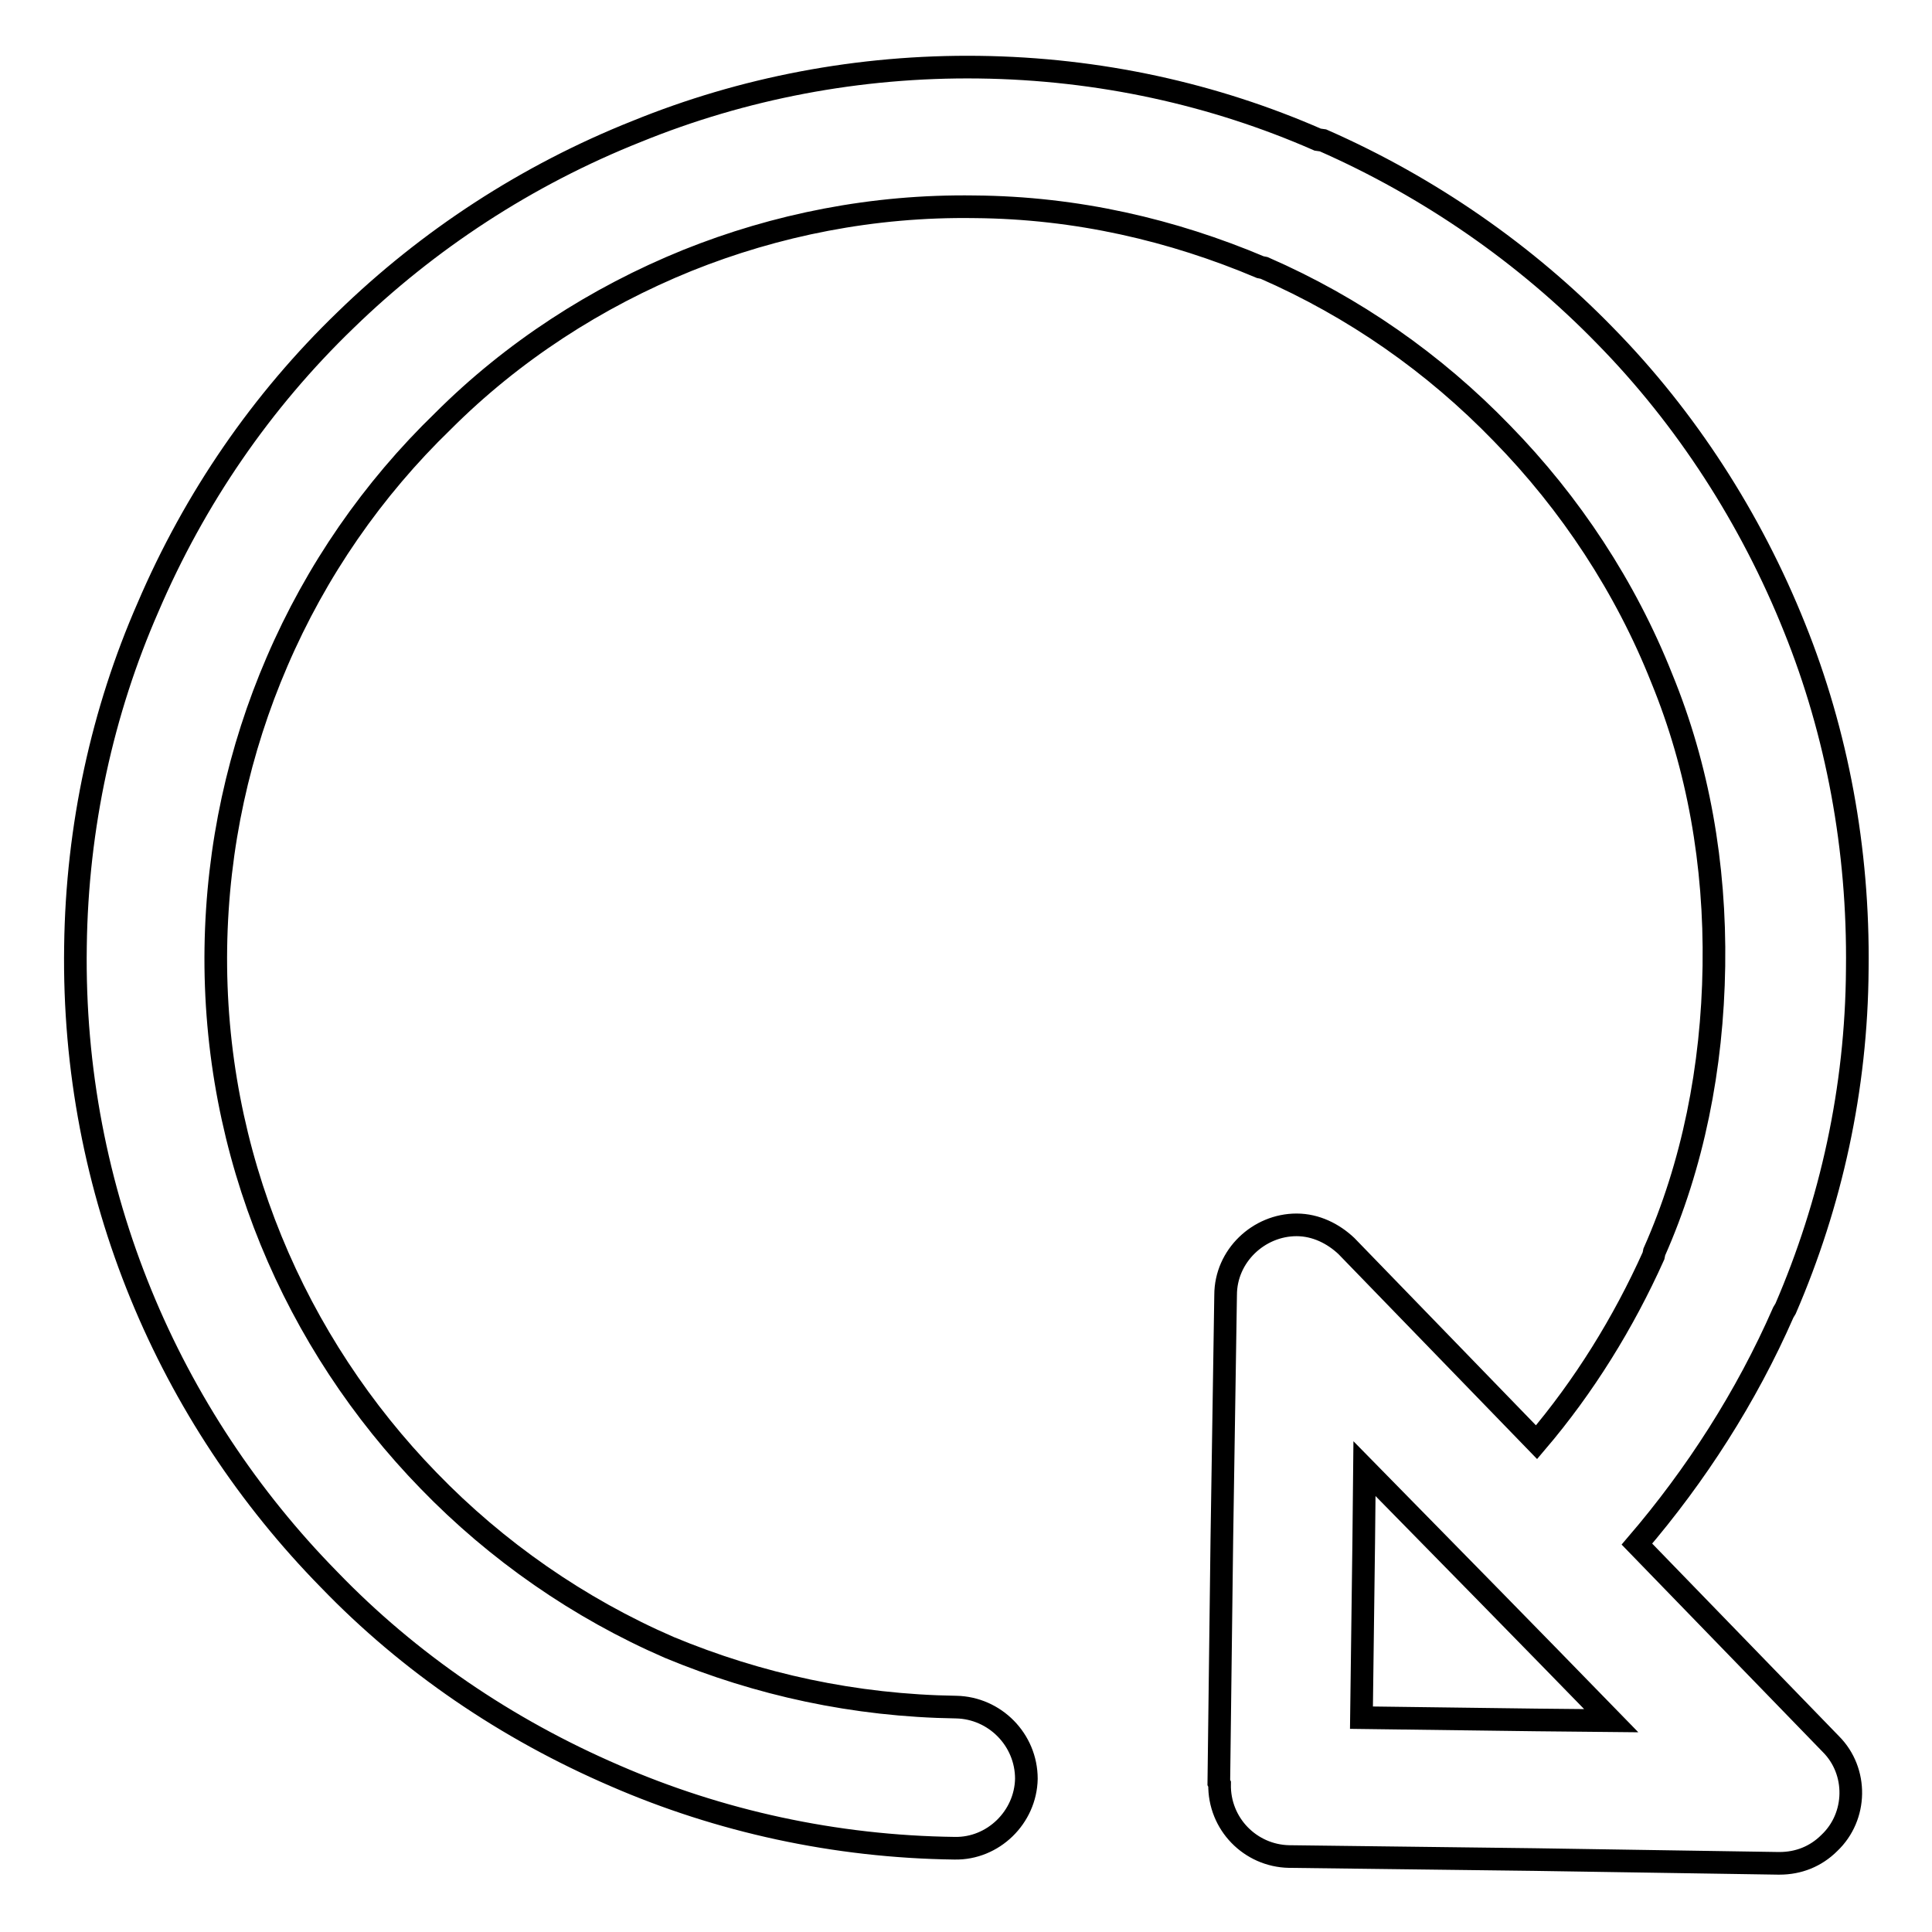
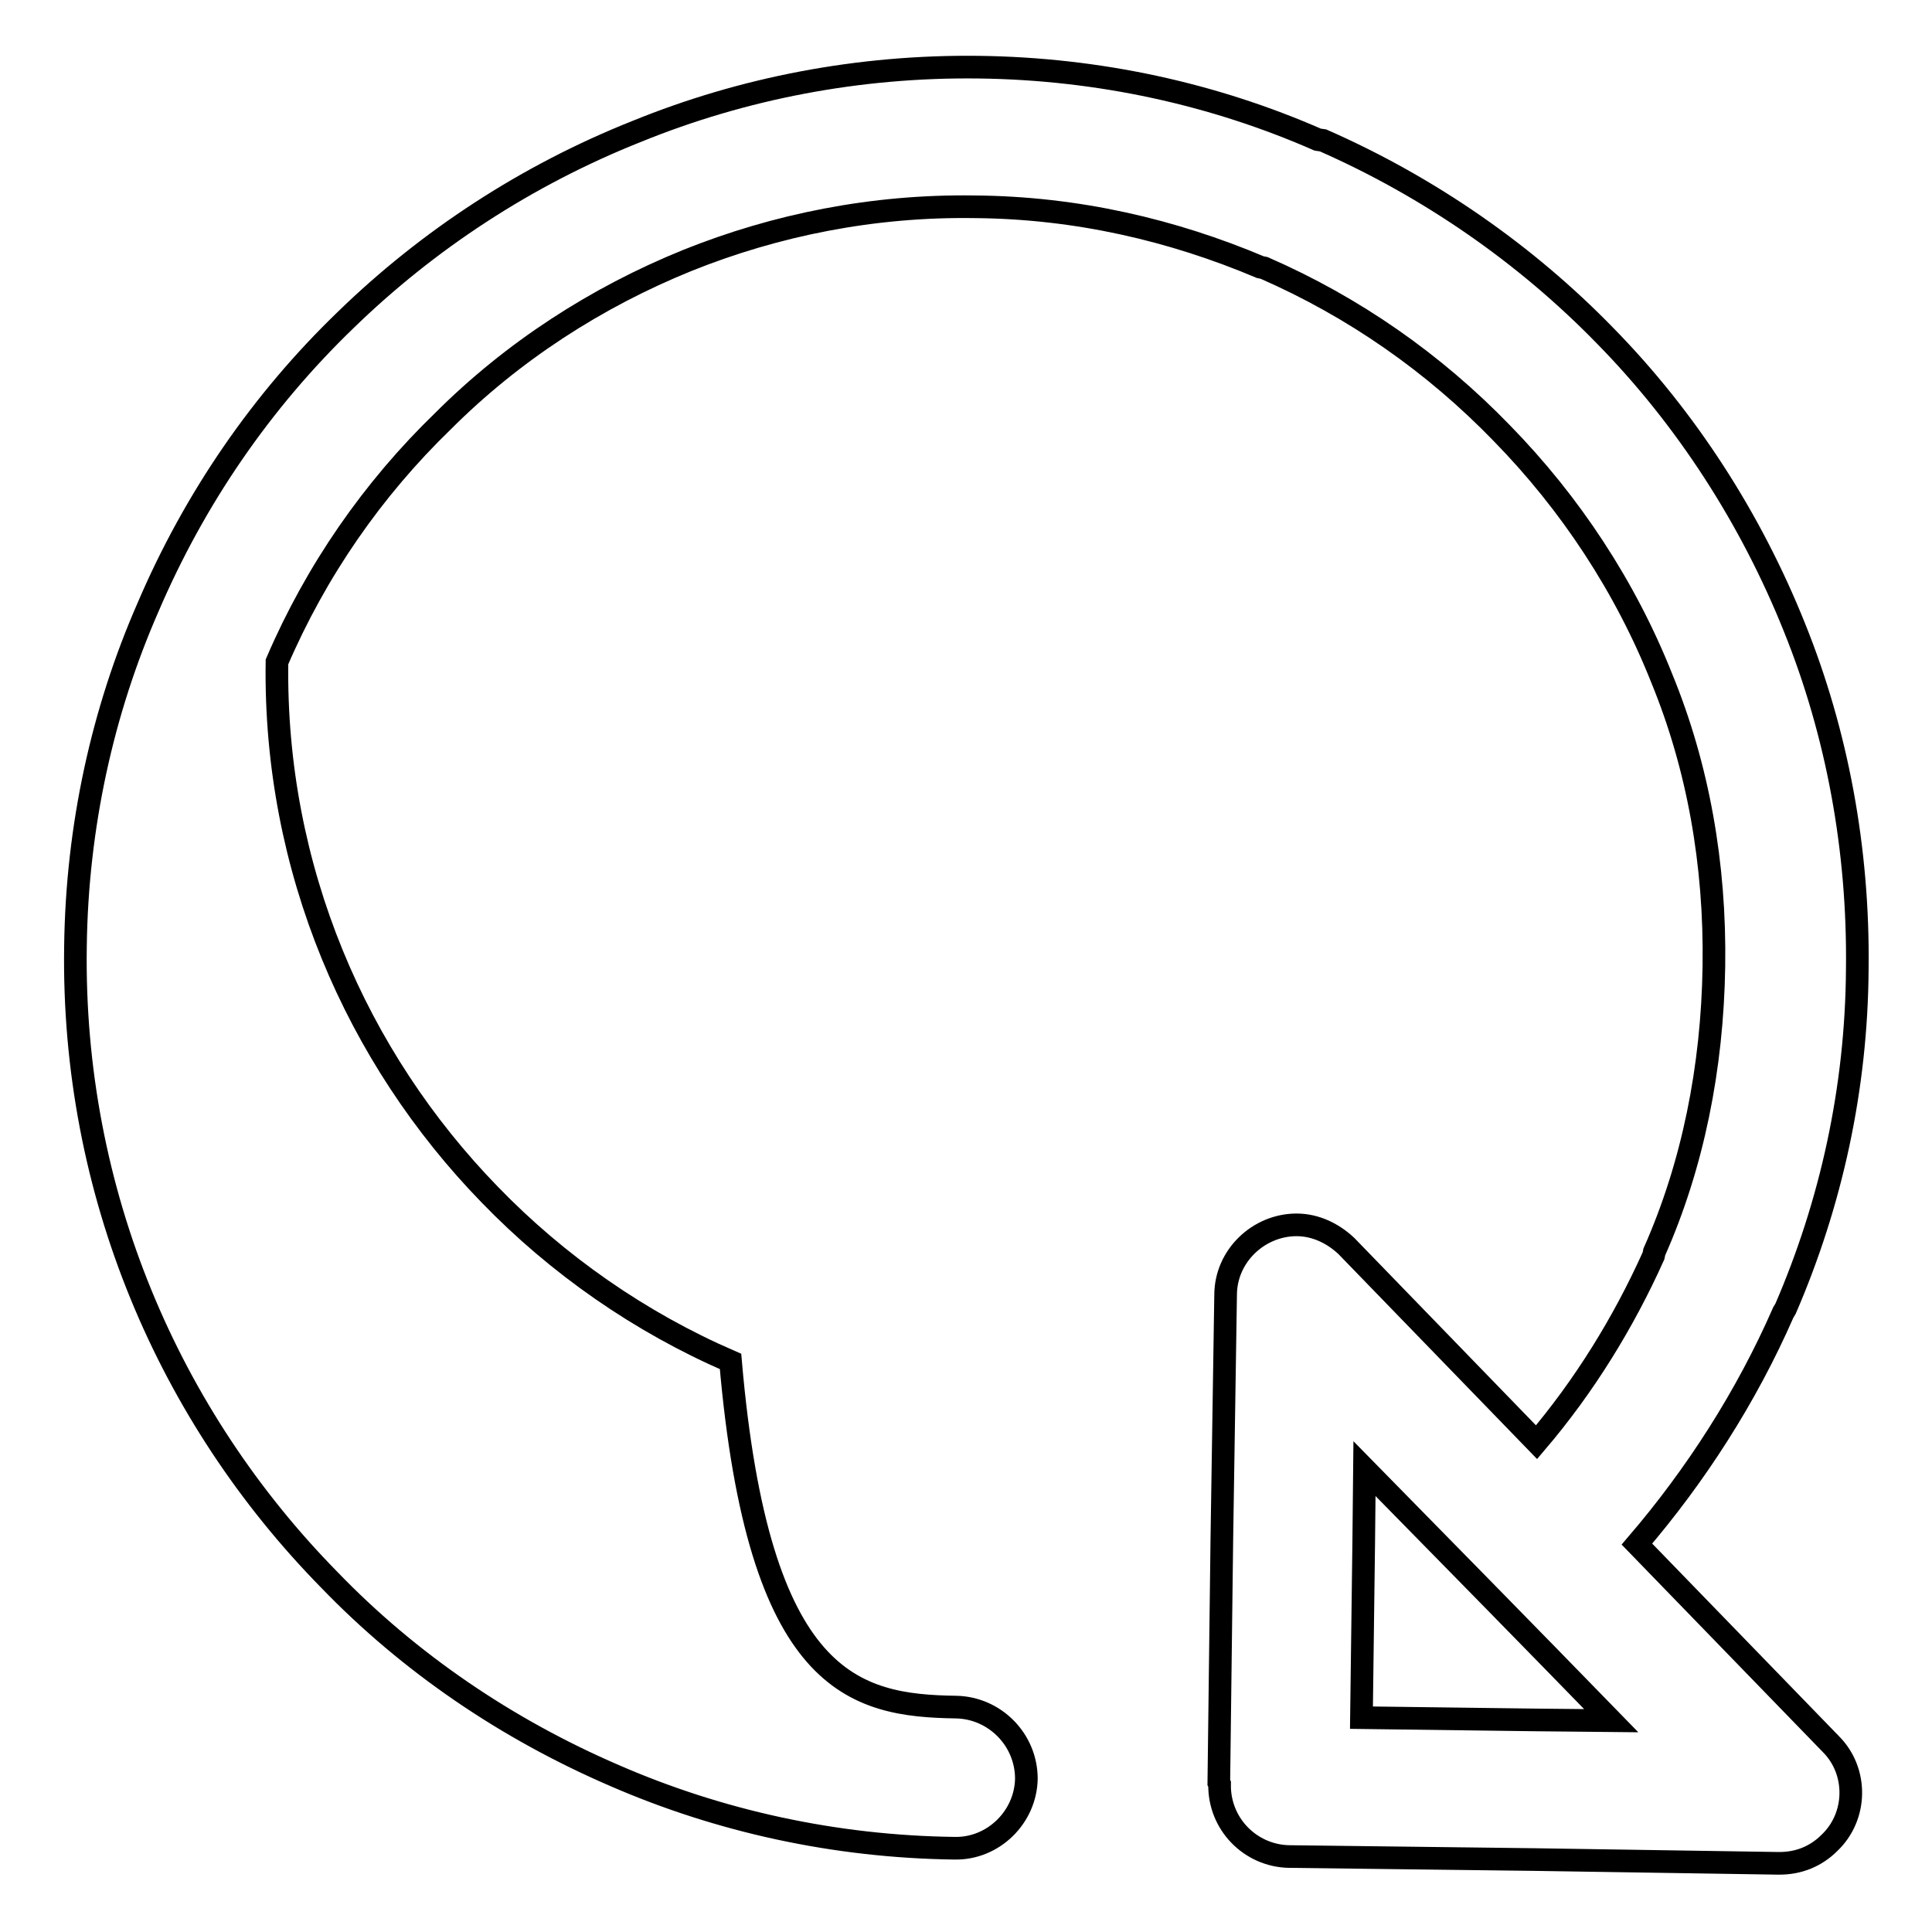
<svg xmlns="http://www.w3.org/2000/svg" version="1.1" x="0px" y="0px" viewBox="0 0 256 256" enable-background="new 0 0 256 256" xml:space="preserve">
  <g>
    <g>
-       <path stroke-width="3" fill-opacity="0" stroke="#000000" d="M126.7,226.2c5.1,0.1,9.3,4.3,9.3,9.5c-0.1,5.1-4.4,9.3-9.5,9.2c-15.9-0.2-31.2-3.6-45-9.6l0,0c-14.4-6.2-27.3-15-37.9-26C22.4,187.7,9.5,158,10,125.4c0.2-15.9,3.6-31.2,9.6-44.9C25.8,66,34.7,53.1,45.8,42.4c10.9-10.6,24-19.2,38.6-25l0,0c14-5.7,29.4-8.7,45.3-8.5c16,0.2,31.2,3.6,44.9,9.6l0.7,0.1c14.1,6.2,26.9,15.1,37.4,25.9c10.7,10.9,19.3,24.2,25.1,38.7l0,0c5.6,13.9,8.5,29.3,8.3,45.2c-0.1,15.9-3.5,31.1-9.5,45l-0.3,0.5c-4.9,11.2-11.6,21.6-19.4,30.7l25.7,26.5c3.6,3.6,3.5,9.6-0.2,13.1c-1.8,1.8-4.1,2.7-6.6,2.7l-0.2,0l-32.3-0.5l-32.5-0.4c-5.1-0.1-9.3-4.3-9.2-9.6l-0.1-0.2l0.4-32.2l0.5-32.4c0-5.2,4.4-9.3,9.4-9.3c2.6,0,4.9,1.2,6.6,2.8l25.2,26c6.3-7.4,11.5-15.8,15.5-24.7l0.1-0.5c5.1-11.5,7.7-24.4,7.9-37.9c0.2-13.5-2.1-26.4-6.9-38.1l0,0c-4.8-12.1-12.1-23.2-21.2-32.5c-9-9.3-19.6-16.7-31.5-21.9l-0.5-0.1c-11.6-4.9-24.3-7.9-37.9-8c-13.4-0.2-26.3,2.4-38,7.1l0,0c-12.1,4.9-23.2,12.1-32.4,21.3c-9.3,9-16.8,19.8-22,31.9c-5,11.6-7.9,24.4-8.1,37.9c-0.4,27.4,10.5,52.4,28.2,70.6c9,9.3,19.9,16.9,31.9,22.1l0,0C100.5,223.2,113.2,226,126.7,226.2L126.7,226.2z M180.8,194.6L180.8,194.6l-0.1,9.8l-0.3,23.2l23.1,0.3l10,0.1C202.6,216.8,191.7,205.7,180.8,194.6L180.8,194.6z" />
+       <path stroke-width="3" fill-opacity="0" stroke="#000000" d="M126.7,226.2c5.1,0.1,9.3,4.3,9.3,9.5c-0.1,5.1-4.4,9.3-9.5,9.2c-15.9-0.2-31.2-3.6-45-9.6l0,0c-14.4-6.2-27.3-15-37.9-26C22.4,187.7,9.5,158,10,125.4c0.2-15.9,3.6-31.2,9.6-44.9C25.8,66,34.7,53.1,45.8,42.4c10.9-10.6,24-19.2,38.6-25l0,0c14-5.7,29.4-8.7,45.3-8.5c16,0.2,31.2,3.6,44.9,9.6l0.7,0.1c14.1,6.2,26.9,15.1,37.4,25.9c10.7,10.9,19.3,24.2,25.1,38.7l0,0c5.6,13.9,8.5,29.3,8.3,45.2c-0.1,15.9-3.5,31.1-9.5,45l-0.3,0.5c-4.9,11.2-11.6,21.6-19.4,30.7l25.7,26.5c3.6,3.6,3.5,9.6-0.2,13.1c-1.8,1.8-4.1,2.7-6.6,2.7l-0.2,0l-32.3-0.5l-32.5-0.4c-5.1-0.1-9.3-4.3-9.2-9.6l-0.1-0.2l0.4-32.2l0.5-32.4c0-5.2,4.4-9.3,9.4-9.3c2.6,0,4.9,1.2,6.6,2.8l25.2,26c6.3-7.4,11.5-15.8,15.5-24.7l0.1-0.5c5.1-11.5,7.7-24.4,7.9-37.9c0.2-13.5-2.1-26.4-6.9-38.1l0,0c-4.8-12.1-12.1-23.2-21.2-32.5c-9-9.3-19.6-16.7-31.5-21.9l-0.5-0.1c-11.6-4.9-24.3-7.9-37.9-8c-13.4-0.2-26.3,2.4-38,7.1l0,0c-12.1,4.9-23.2,12.1-32.4,21.3c-9.3,9-16.8,19.8-22,31.9c-0.4,27.4,10.5,52.4,28.2,70.6c9,9.3,19.9,16.9,31.9,22.1l0,0C100.5,223.2,113.2,226,126.7,226.2L126.7,226.2z M180.8,194.6L180.8,194.6l-0.1,9.8l-0.3,23.2l23.1,0.3l10,0.1C202.6,216.8,191.7,205.7,180.8,194.6L180.8,194.6z" />
    </g>
  </g>
</svg>